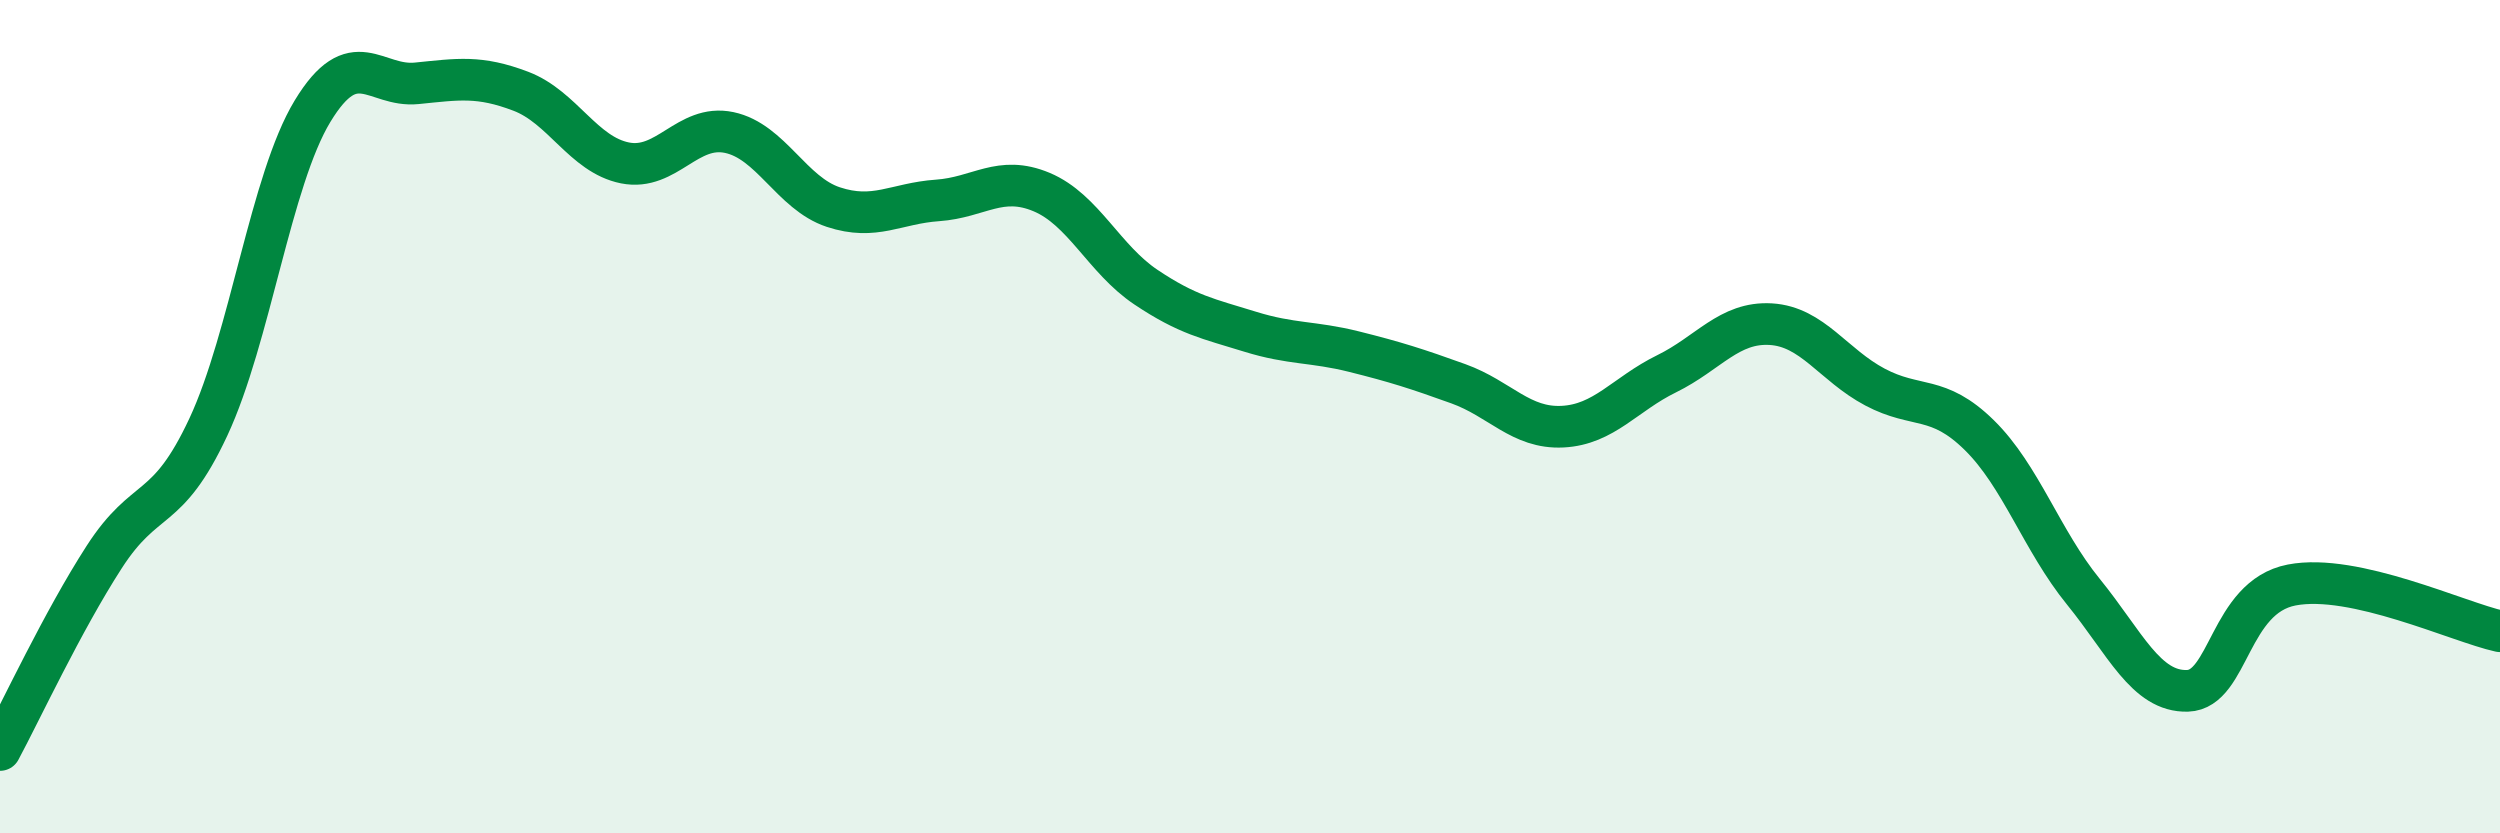
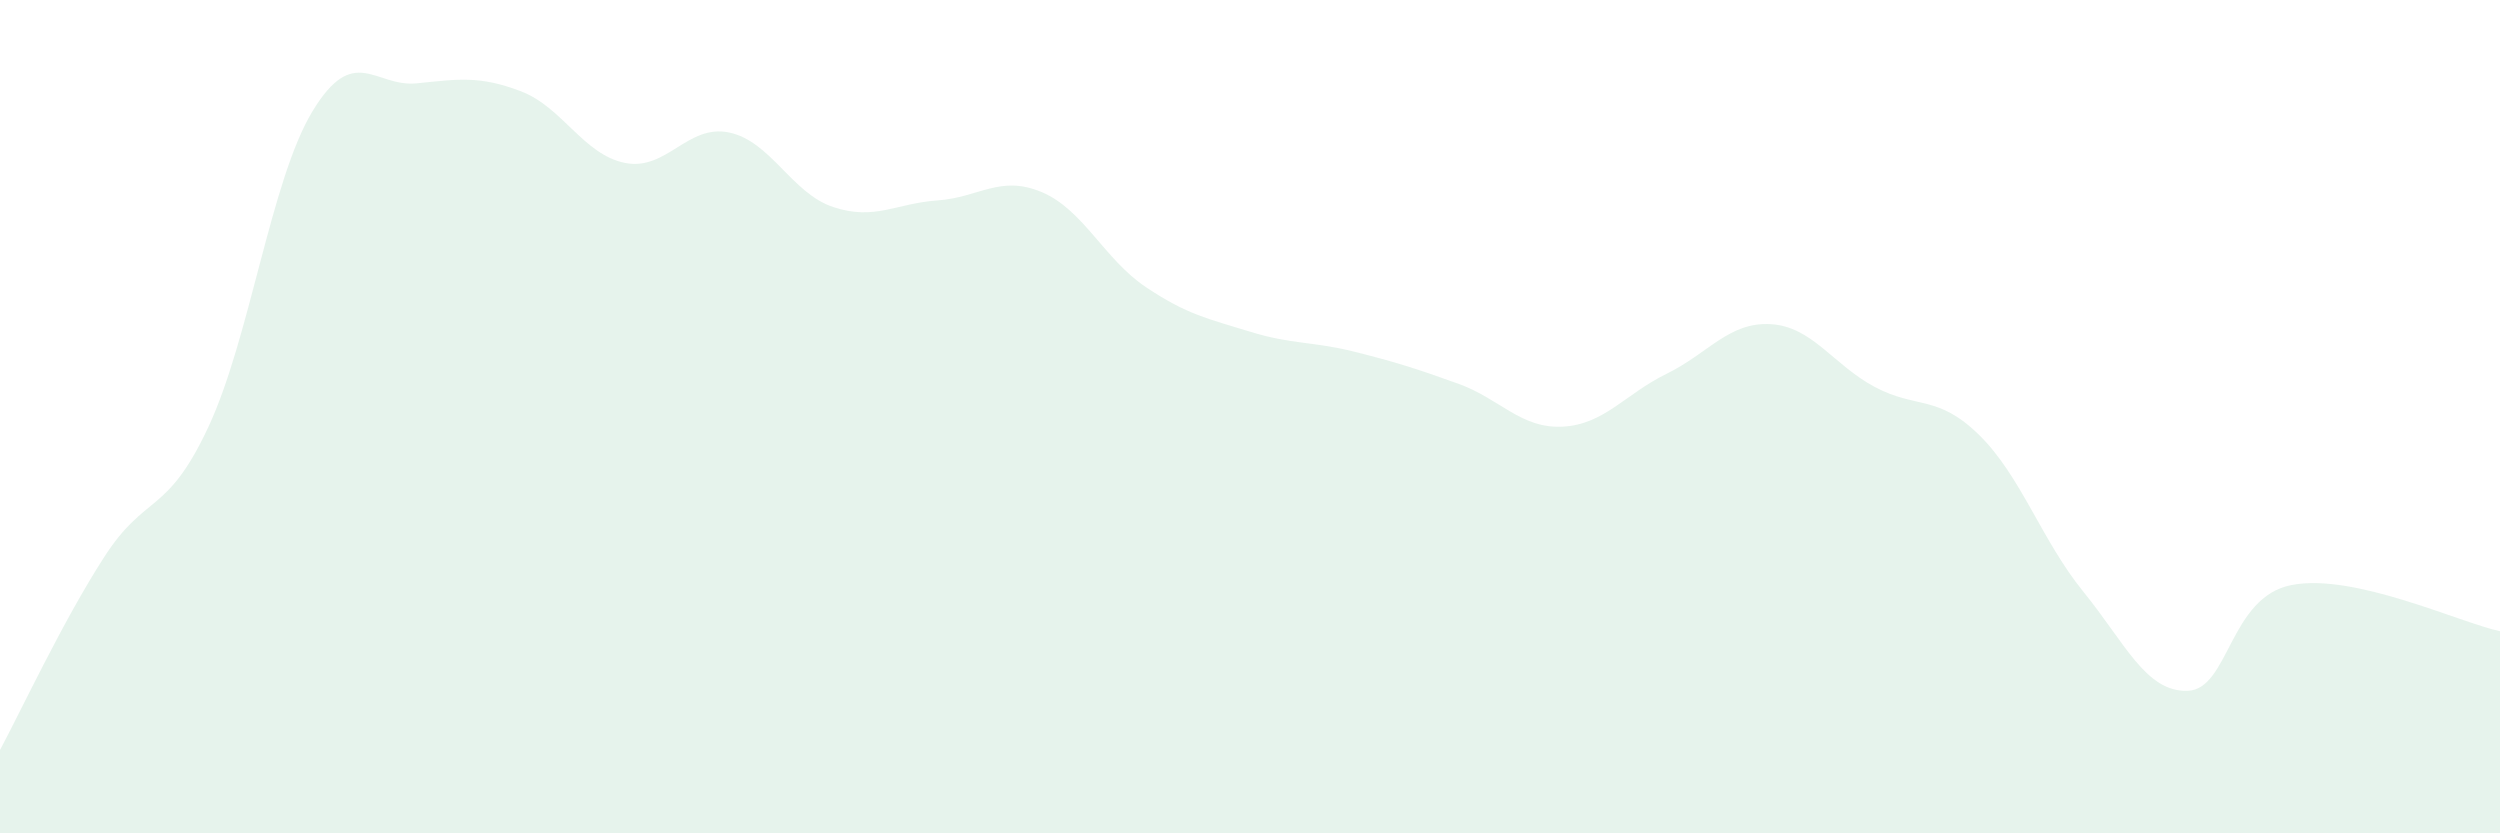
<svg xmlns="http://www.w3.org/2000/svg" width="60" height="20" viewBox="0 0 60 20">
  <path d="M 0,18 C 0.5,17.07 1.5,14.92 2.5,13.37 C 3.5,11.82 4,12.39 5,10.25 C 6,8.11 6.5,4.32 7.5,2.67 C 8.5,1.02 9,2.1 10,2 C 11,1.9 11.5,1.81 12.5,2.19 C 13.5,2.57 14,3.71 15,3.91 C 16,4.11 16.5,2.97 17.5,3.18 C 18.5,3.39 19,4.64 20,4.97 C 21,5.3 21.5,4.88 22.5,4.81 C 23.5,4.74 24,4.19 25,4.61 C 26,5.03 26.5,6.22 27.5,6.89 C 28.5,7.56 29,7.65 30,7.96 C 31,8.27 31.5,8.19 32.5,8.44 C 33.5,8.69 34,8.85 35,9.21 C 36,9.57 36.5,10.29 37.5,10.24 C 38.5,10.19 39,9.46 40,8.97 C 41,8.48 41.5,7.72 42.5,7.78 C 43.5,7.84 44,8.76 45,9.29 C 46,9.82 46.5,9.46 47.5,10.44 C 48.5,11.42 49,12.97 50,14.2 C 51,15.43 51.5,16.61 52.5,16.58 C 53.5,16.55 53.5,14.33 55,14.04 C 56.5,13.75 59,14.93 60,15.15L60 20L0 20Z" fill="#008740" opacity="0.1" stroke-linecap="round" stroke-linejoin="round" />
-   <path d="M 0,18 C 0.5,17.07 1.5,14.92 2.5,13.37 C 3.5,11.82 4,12.39 5,10.25 C 6,8.11 6.5,4.32 7.5,2.67 C 8.5,1.02 9,2.1 10,2 C 11,1.9 11.5,1.81 12.5,2.19 C 13.5,2.57 14,3.71 15,3.91 C 16,4.11 16.5,2.97 17.5,3.18 C 18.5,3.39 19,4.64 20,4.97 C 21,5.3 21.5,4.88 22.5,4.81 C 23.5,4.74 24,4.19 25,4.61 C 26,5.03 26.5,6.22 27.5,6.89 C 28.5,7.56 29,7.65 30,7.96 C 31,8.27 31.5,8.19 32.5,8.44 C 33.5,8.69 34,8.85 35,9.21 C 36,9.57 36.5,10.29 37.5,10.24 C 38.5,10.19 39,9.46 40,8.97 C 41,8.48 41.5,7.72 42.5,7.78 C 43.5,7.84 44,8.76 45,9.29 C 46,9.82 46.5,9.46 47.5,10.44 C 48.5,11.42 49,12.97 50,14.2 C 51,15.43 51.5,16.61 52.5,16.58 C 53.5,16.55 53.5,14.33 55,14.04 C 56.5,13.75 59,14.93 60,15.15" stroke="#008740" stroke-width="1" fill="none" stroke-linecap="round" stroke-linejoin="round" />
</svg>